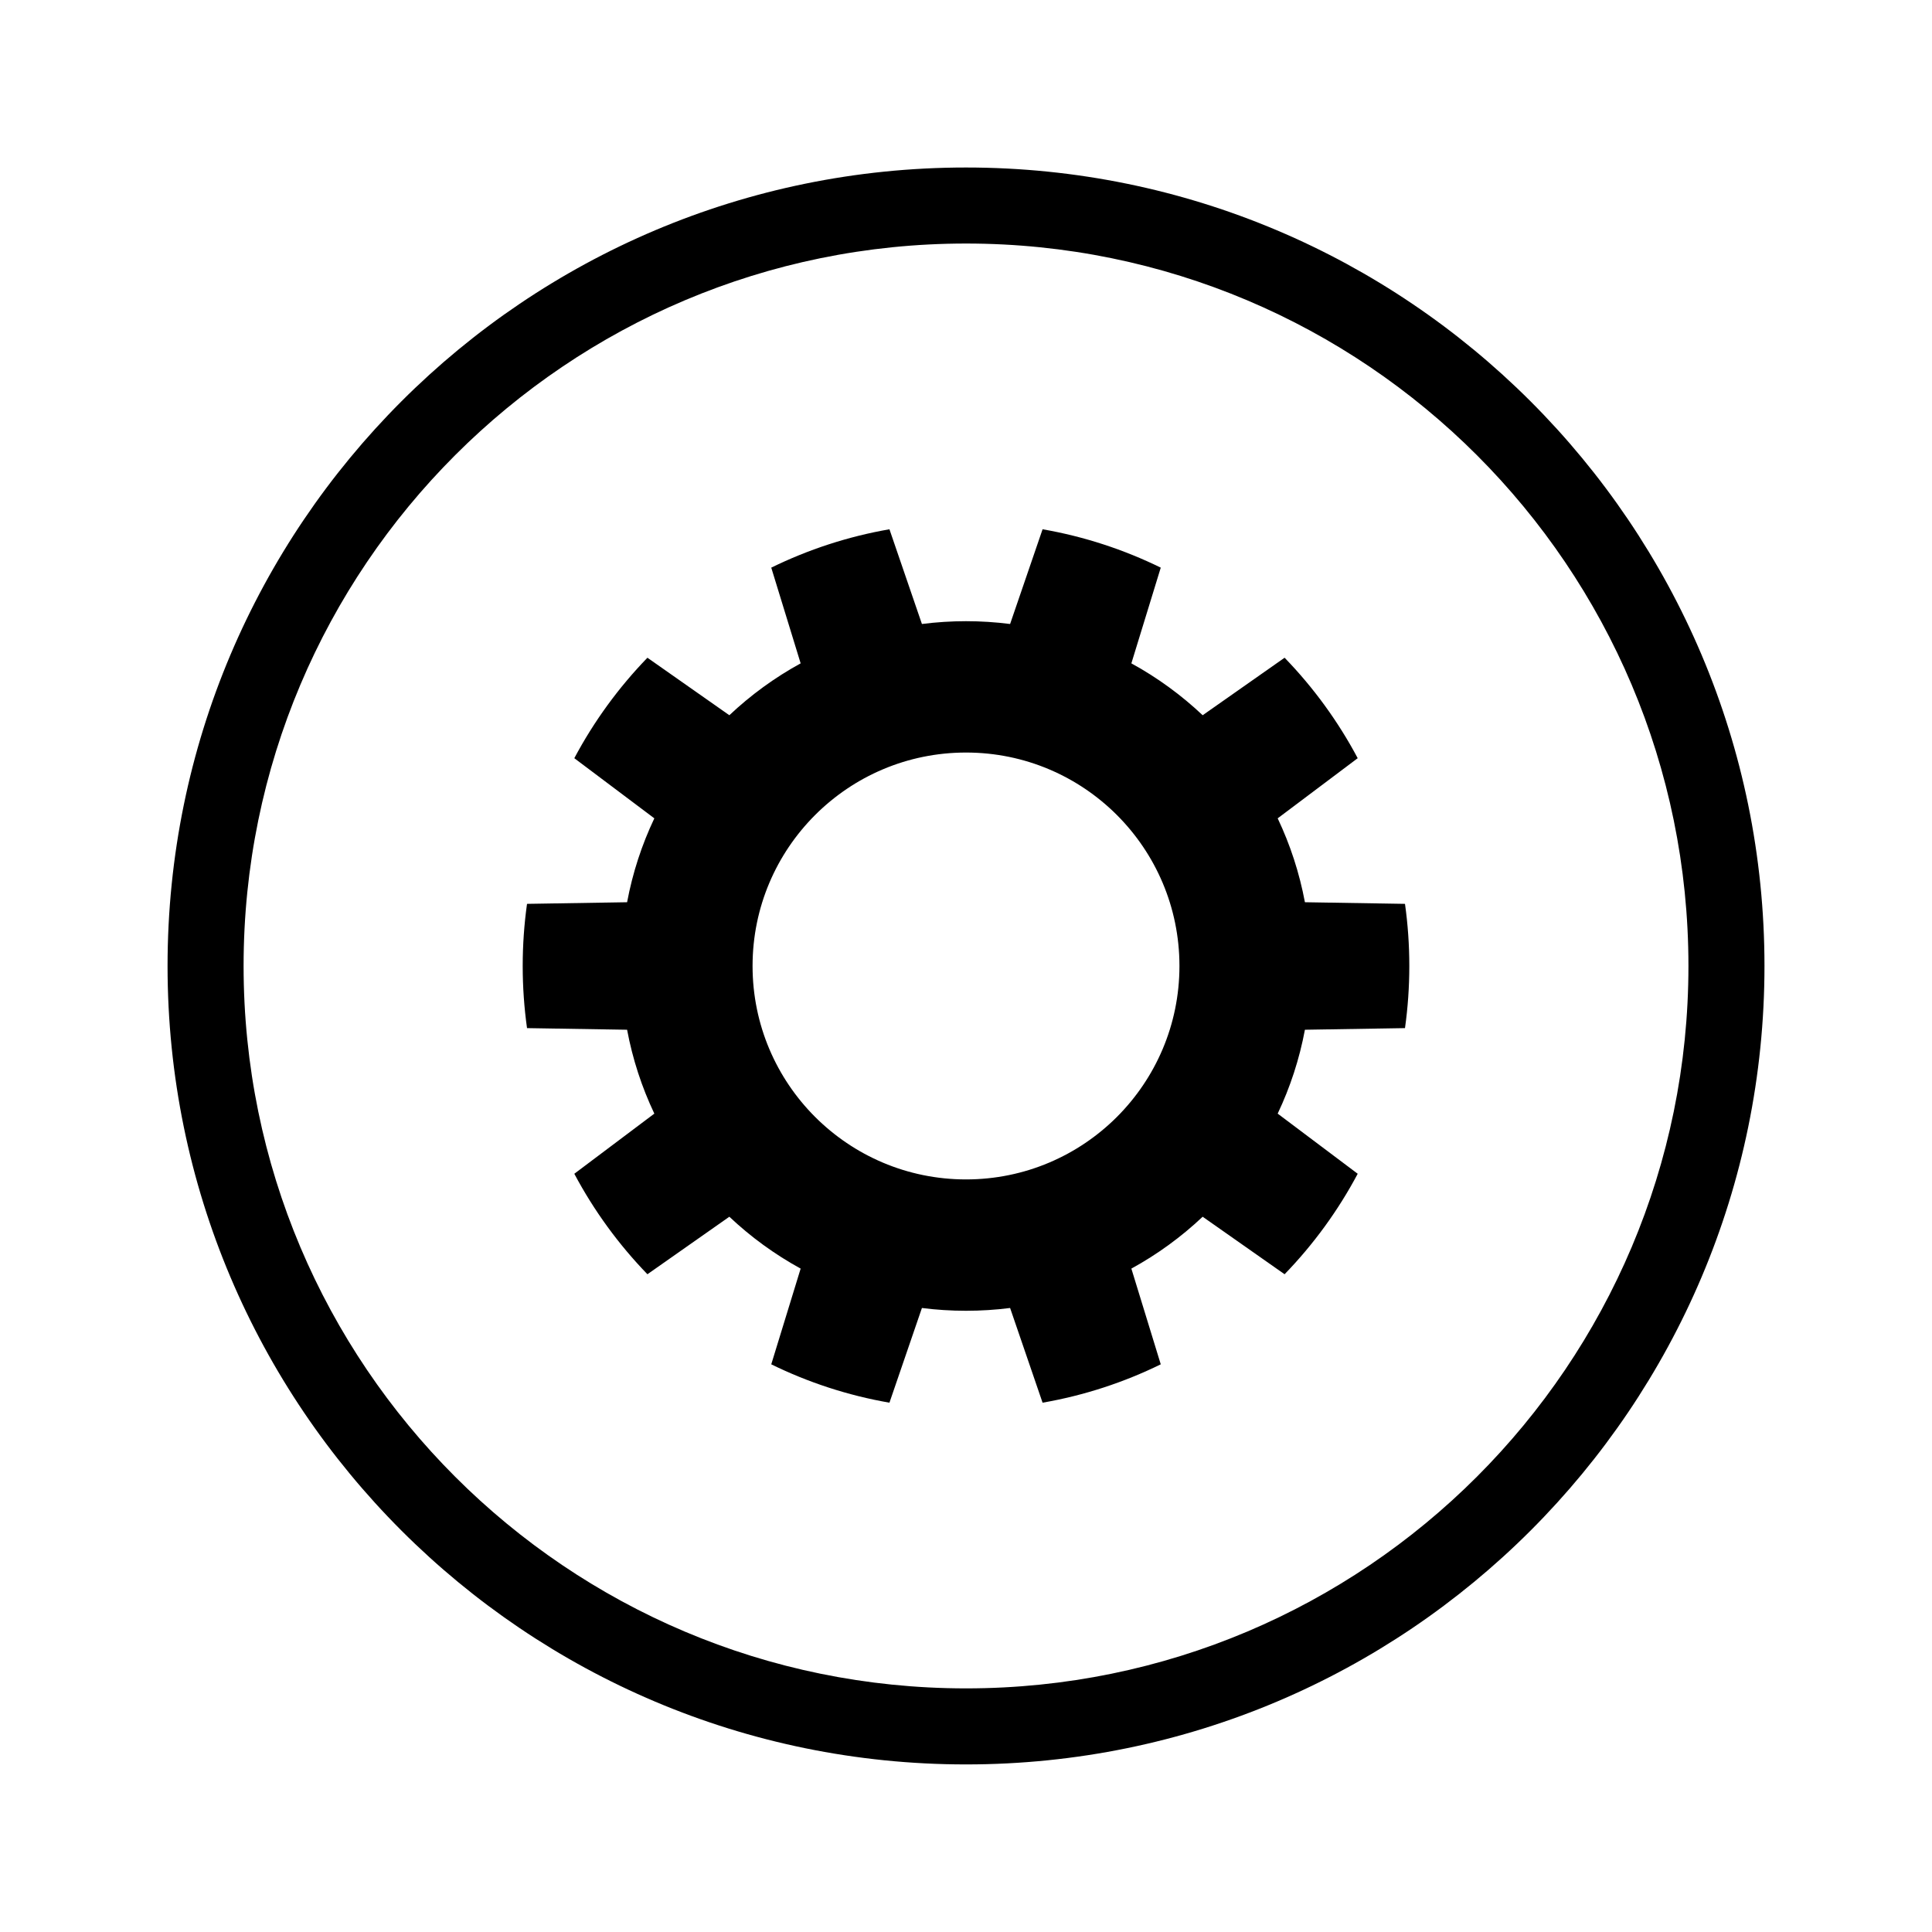
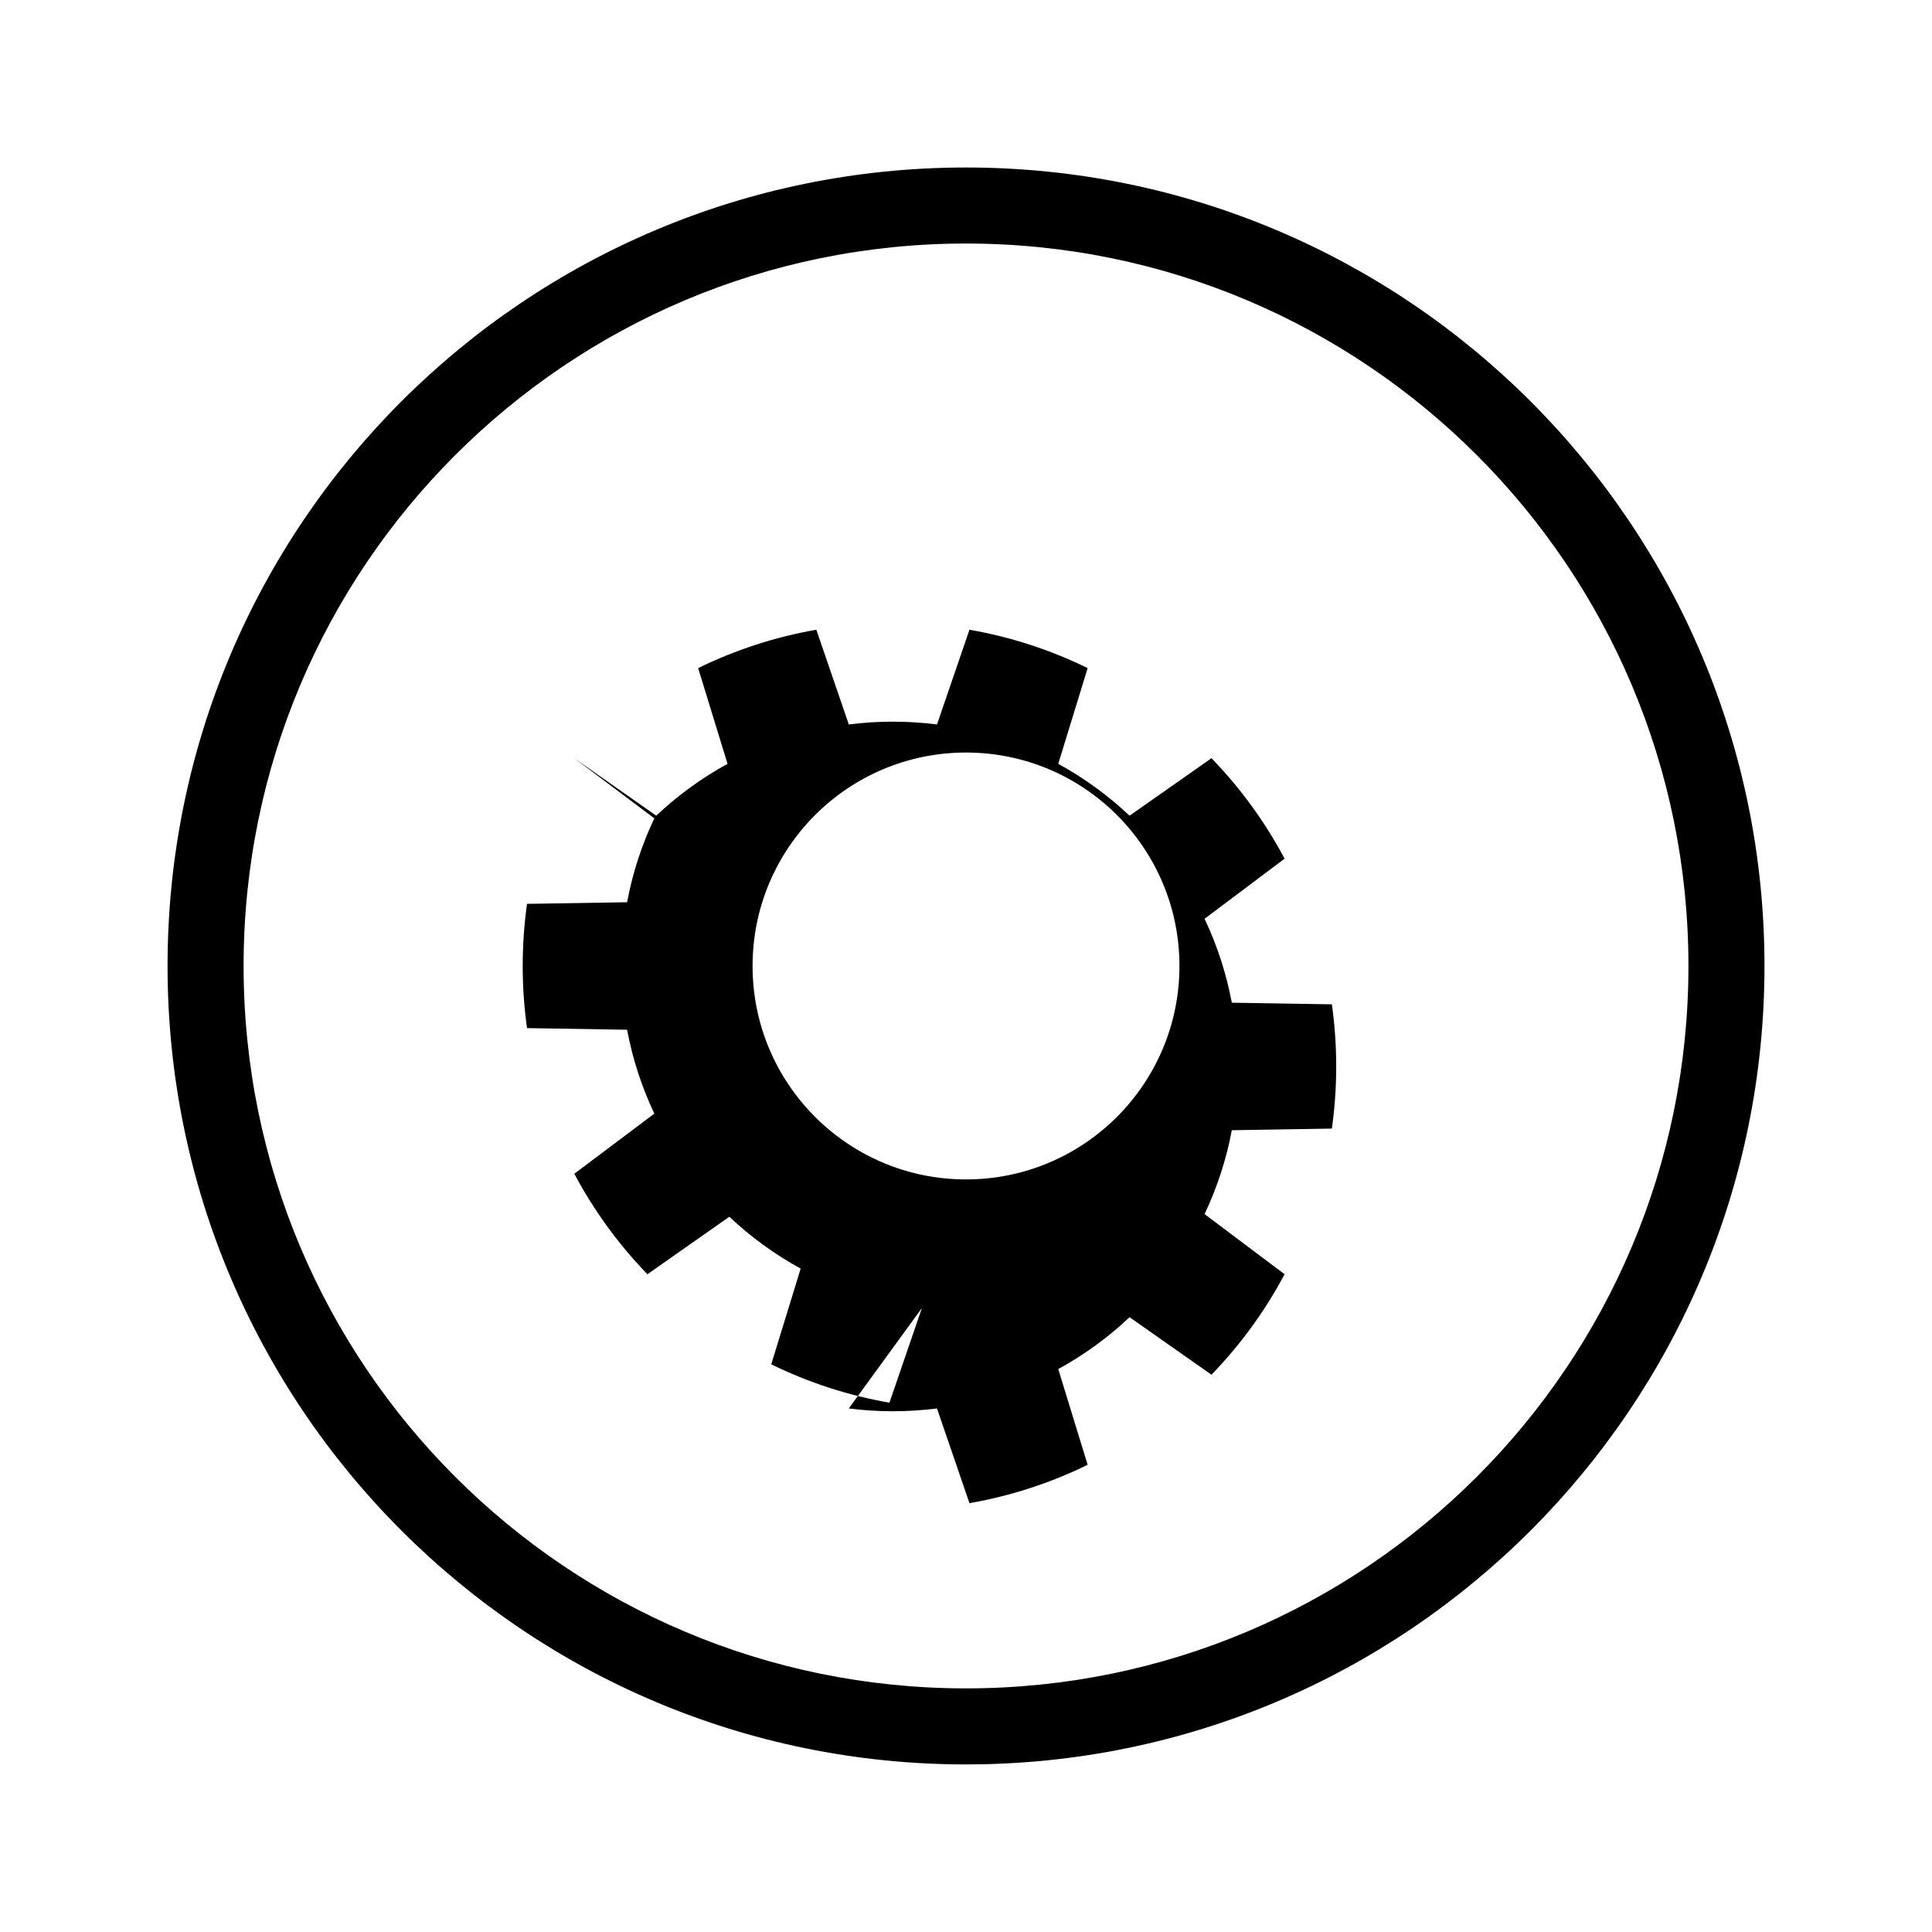
<svg xmlns="http://www.w3.org/2000/svg" fill="#000000" width="800px" height="800px" version="1.1" viewBox="144 144 512 512">
-   <path d="m388.32 490.63-8.609 25.098c-11.047-1.922-21.562-5.387-31.32-10.168l7.789-25.367c-6.883-3.769-13.23-8.398-18.895-13.746l-21.711 15.242c-7.633-7.891-14.176-16.848-19.375-26.629l21.207-15.938c-3.309-6.973-5.758-14.426-7.219-22.23l-26.52-0.43c-0.754-5.383-1.145-10.879-1.145-16.465 0-5.59 0.391-11.086 1.145-16.465l26.52-0.43c1.461-7.809 3.91-15.262 7.219-22.234l-21.207-15.938c5.199-9.777 11.742-18.738 19.375-26.625l21.711 15.238c5.664-5.344 12.012-9.977 18.895-13.746l-7.789-25.367c9.758-4.777 20.273-8.246 31.32-10.168l8.609 25.102c3.824-0.488 7.723-0.742 11.684-0.742 3.957 0 7.856 0.254 11.684 0.742l8.605-25.102c11.047 1.922 21.566 5.391 31.32 10.168l-7.789 25.367c6.887 3.769 13.23 8.402 18.895 13.746l21.711-15.238c7.637 7.887 14.176 16.848 19.375 26.625l-21.207 15.938c3.309 6.973 5.758 14.426 7.219 22.234l26.52 0.43c0.754 5.379 1.145 10.875 1.145 16.465 0 5.586-0.391 11.082-1.145 16.465l-26.52 0.43c-1.461 7.805-3.91 15.258-7.219 22.23l21.207 15.938c-5.199 9.781-11.738 18.738-19.375 26.629l-21.711-15.242c-5.664 5.348-12.008 9.977-18.895 13.746l7.789 25.367c-9.754 4.781-20.273 8.246-31.32 10.168l-8.605-25.098c-3.828 0.488-7.727 0.738-11.684 0.738-3.961 0-7.859-0.25-11.684-0.738zm11.684 120.96c-116.86 0-211.6-94.734-211.6-211.6s94.738-211.6 211.6-211.6 211.6 94.738 211.6 211.6-94.734 211.6-211.6 211.6zm0-20.152c105.73 0 191.45-85.715 191.45-191.45 0-105.73-85.715-191.45-191.45-191.45-105.73 0-191.45 85.715-191.45 191.45 0 105.73 85.715 191.45 191.45 191.45zm0-134.88c-31.242 0-56.566-25.324-56.566-56.562 0-31.242 25.324-56.566 56.566-56.566 31.238 0 56.562 25.324 56.562 56.566 0 31.238-25.324 56.562-56.562 56.562z" fill-rule="evenodd" />
+   <path d="m388.32 490.63-8.609 25.098c-11.047-1.922-21.562-5.387-31.32-10.168l7.789-25.367c-6.883-3.769-13.23-8.398-18.895-13.746l-21.711 15.242c-7.633-7.891-14.176-16.848-19.375-26.629l21.207-15.938c-3.309-6.973-5.758-14.426-7.219-22.23l-26.52-0.43c-0.754-5.383-1.145-10.879-1.145-16.465 0-5.59 0.391-11.086 1.145-16.465l26.52-0.43c1.461-7.809 3.91-15.262 7.219-22.234l-21.207-15.938l21.711 15.238c5.664-5.344 12.012-9.977 18.895-13.746l-7.789-25.367c9.758-4.777 20.273-8.246 31.32-10.168l8.609 25.102c3.824-0.488 7.723-0.742 11.684-0.742 3.957 0 7.856 0.254 11.684 0.742l8.605-25.102c11.047 1.922 21.566 5.391 31.32 10.168l-7.789 25.367c6.887 3.769 13.23 8.402 18.895 13.746l21.711-15.238c7.637 7.887 14.176 16.848 19.375 26.625l-21.207 15.938c3.309 6.973 5.758 14.426 7.219 22.234l26.52 0.43c0.754 5.379 1.145 10.875 1.145 16.465 0 5.586-0.391 11.082-1.145 16.465l-26.52 0.43c-1.461 7.805-3.91 15.258-7.219 22.23l21.207 15.938c-5.199 9.781-11.738 18.738-19.375 26.629l-21.711-15.242c-5.664 5.348-12.008 9.977-18.895 13.746l7.789 25.367c-9.754 4.781-20.273 8.246-31.32 10.168l-8.605-25.098c-3.828 0.488-7.727 0.738-11.684 0.738-3.961 0-7.859-0.25-11.684-0.738zm11.684 120.96c-116.86 0-211.6-94.734-211.6-211.6s94.738-211.6 211.6-211.6 211.6 94.738 211.6 211.6-94.734 211.6-211.6 211.6zm0-20.152c105.73 0 191.45-85.715 191.45-191.45 0-105.73-85.715-191.45-191.45-191.45-105.73 0-191.45 85.715-191.45 191.45 0 105.73 85.715 191.45 191.45 191.45zm0-134.88c-31.242 0-56.566-25.324-56.566-56.562 0-31.242 25.324-56.566 56.566-56.566 31.238 0 56.562 25.324 56.562 56.566 0 31.238-25.324 56.562-56.562 56.562z" fill-rule="evenodd" />
</svg>